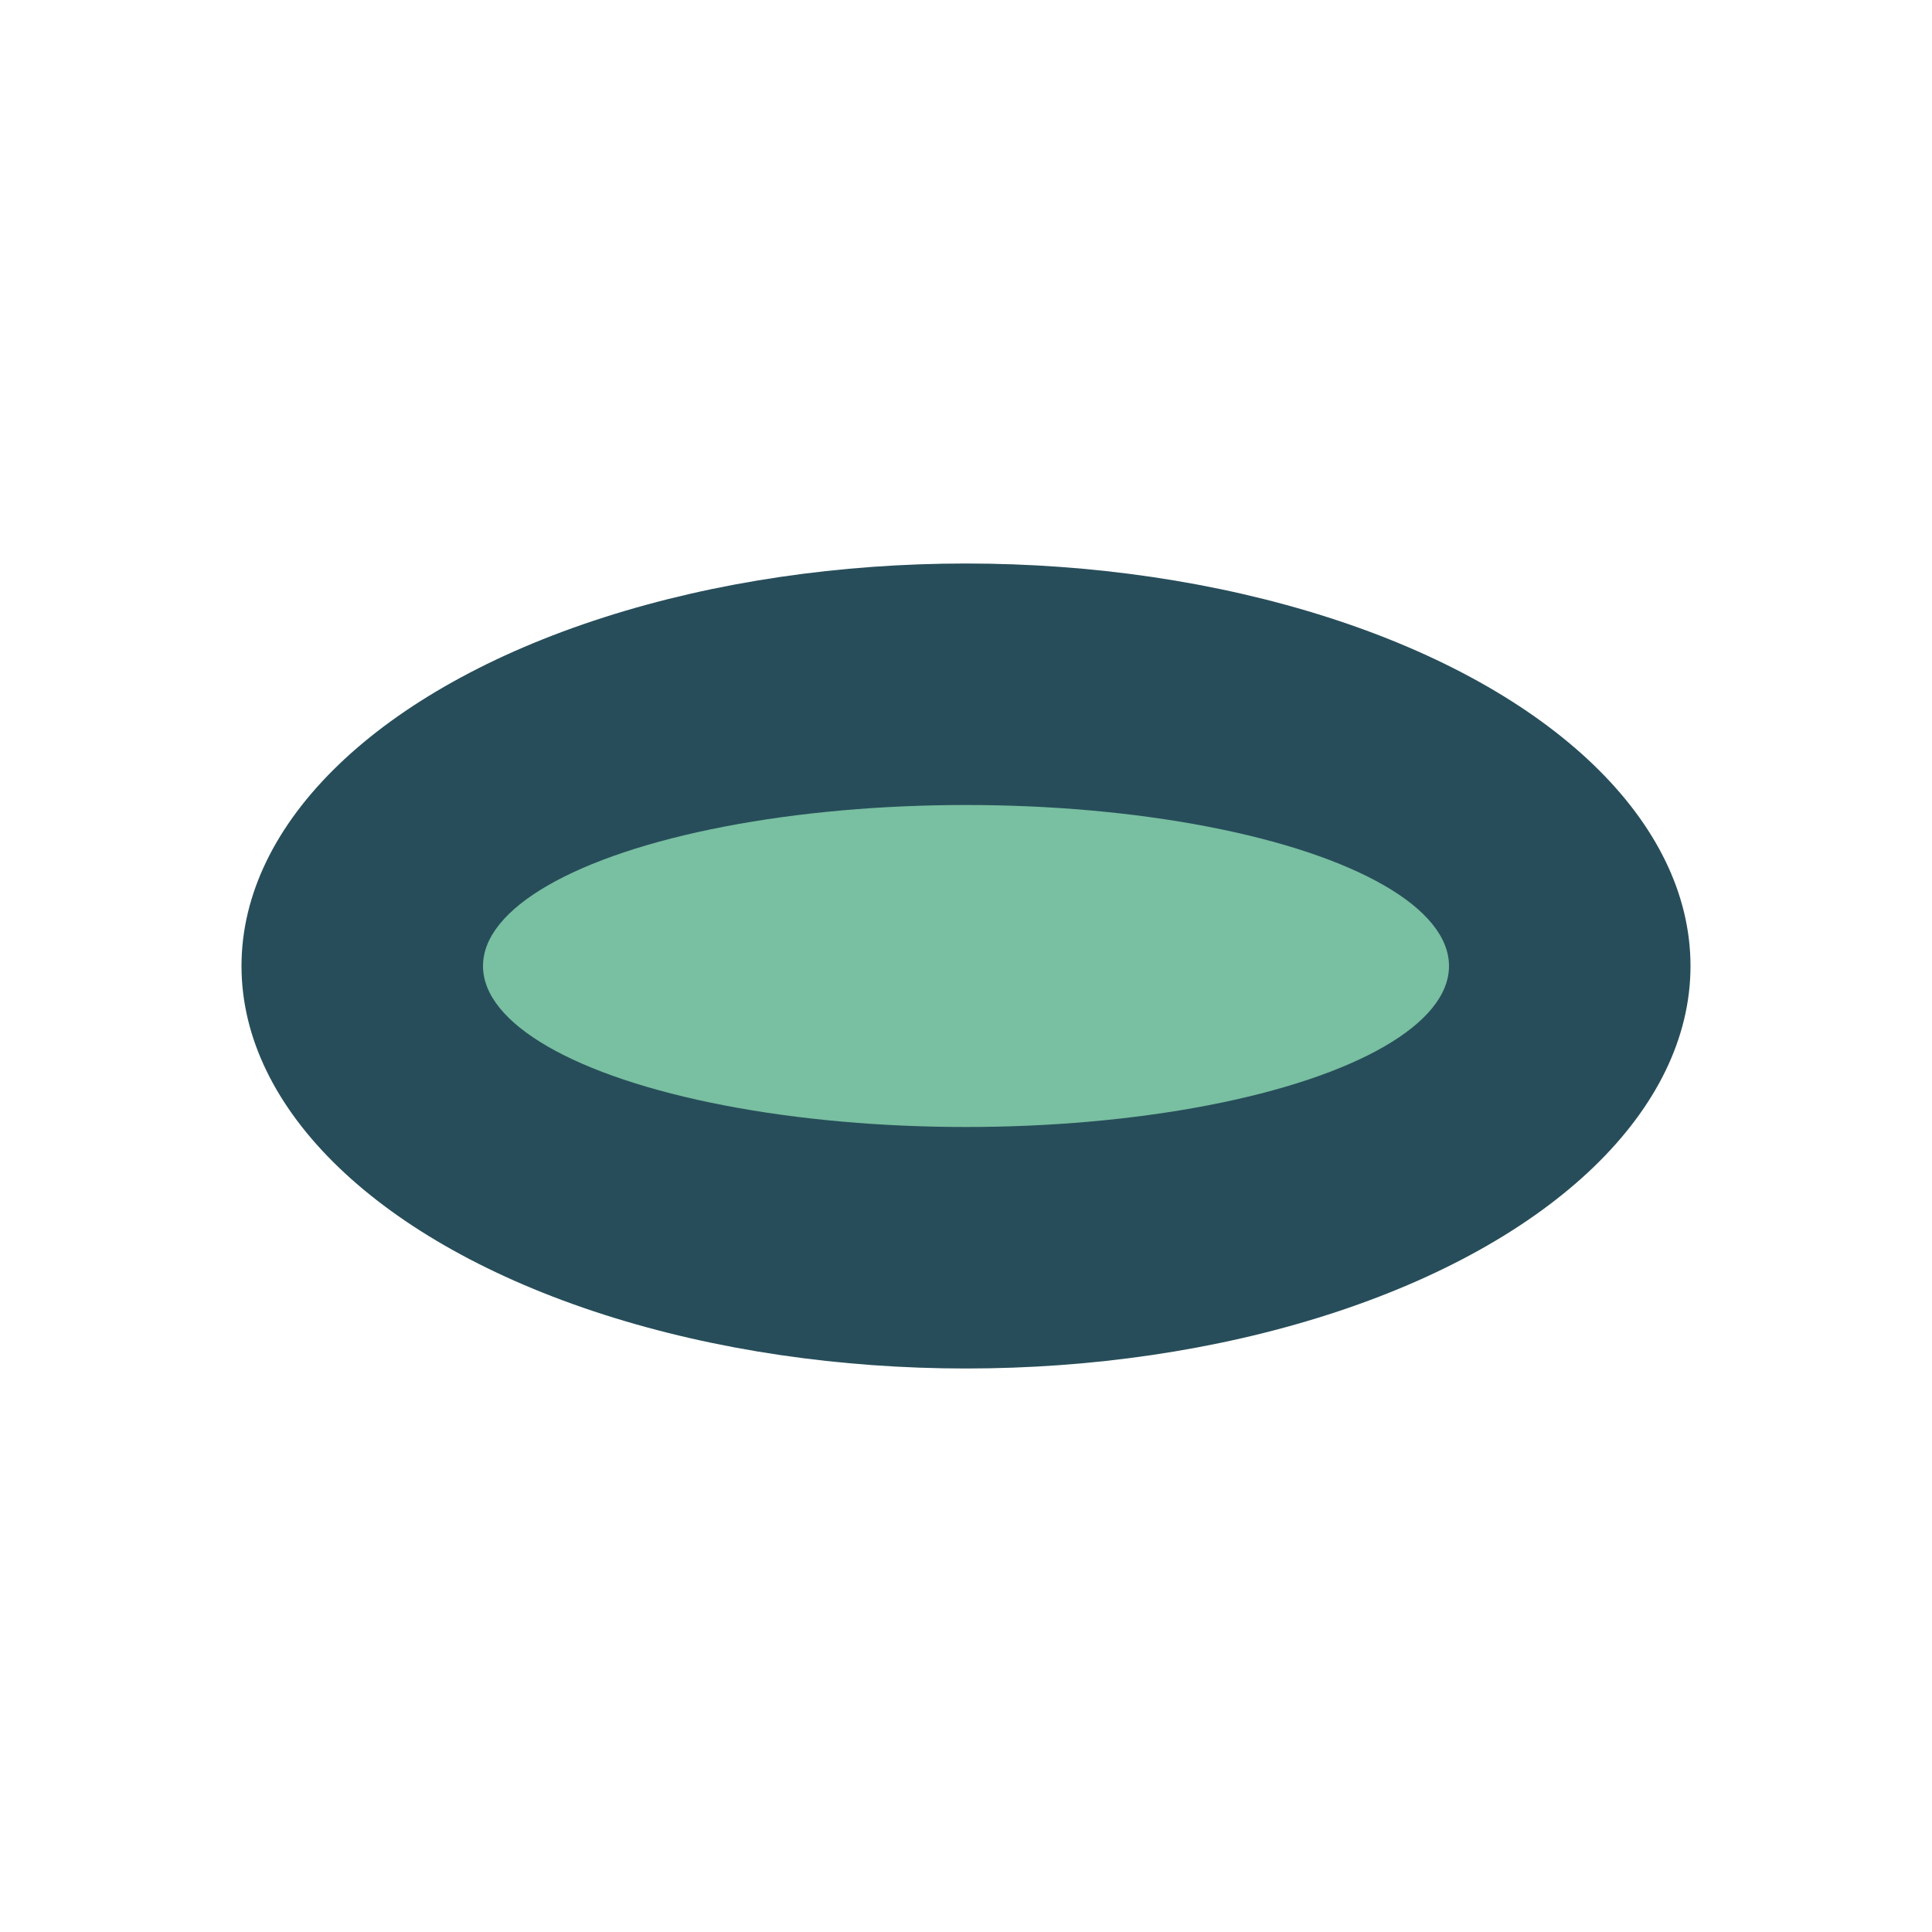
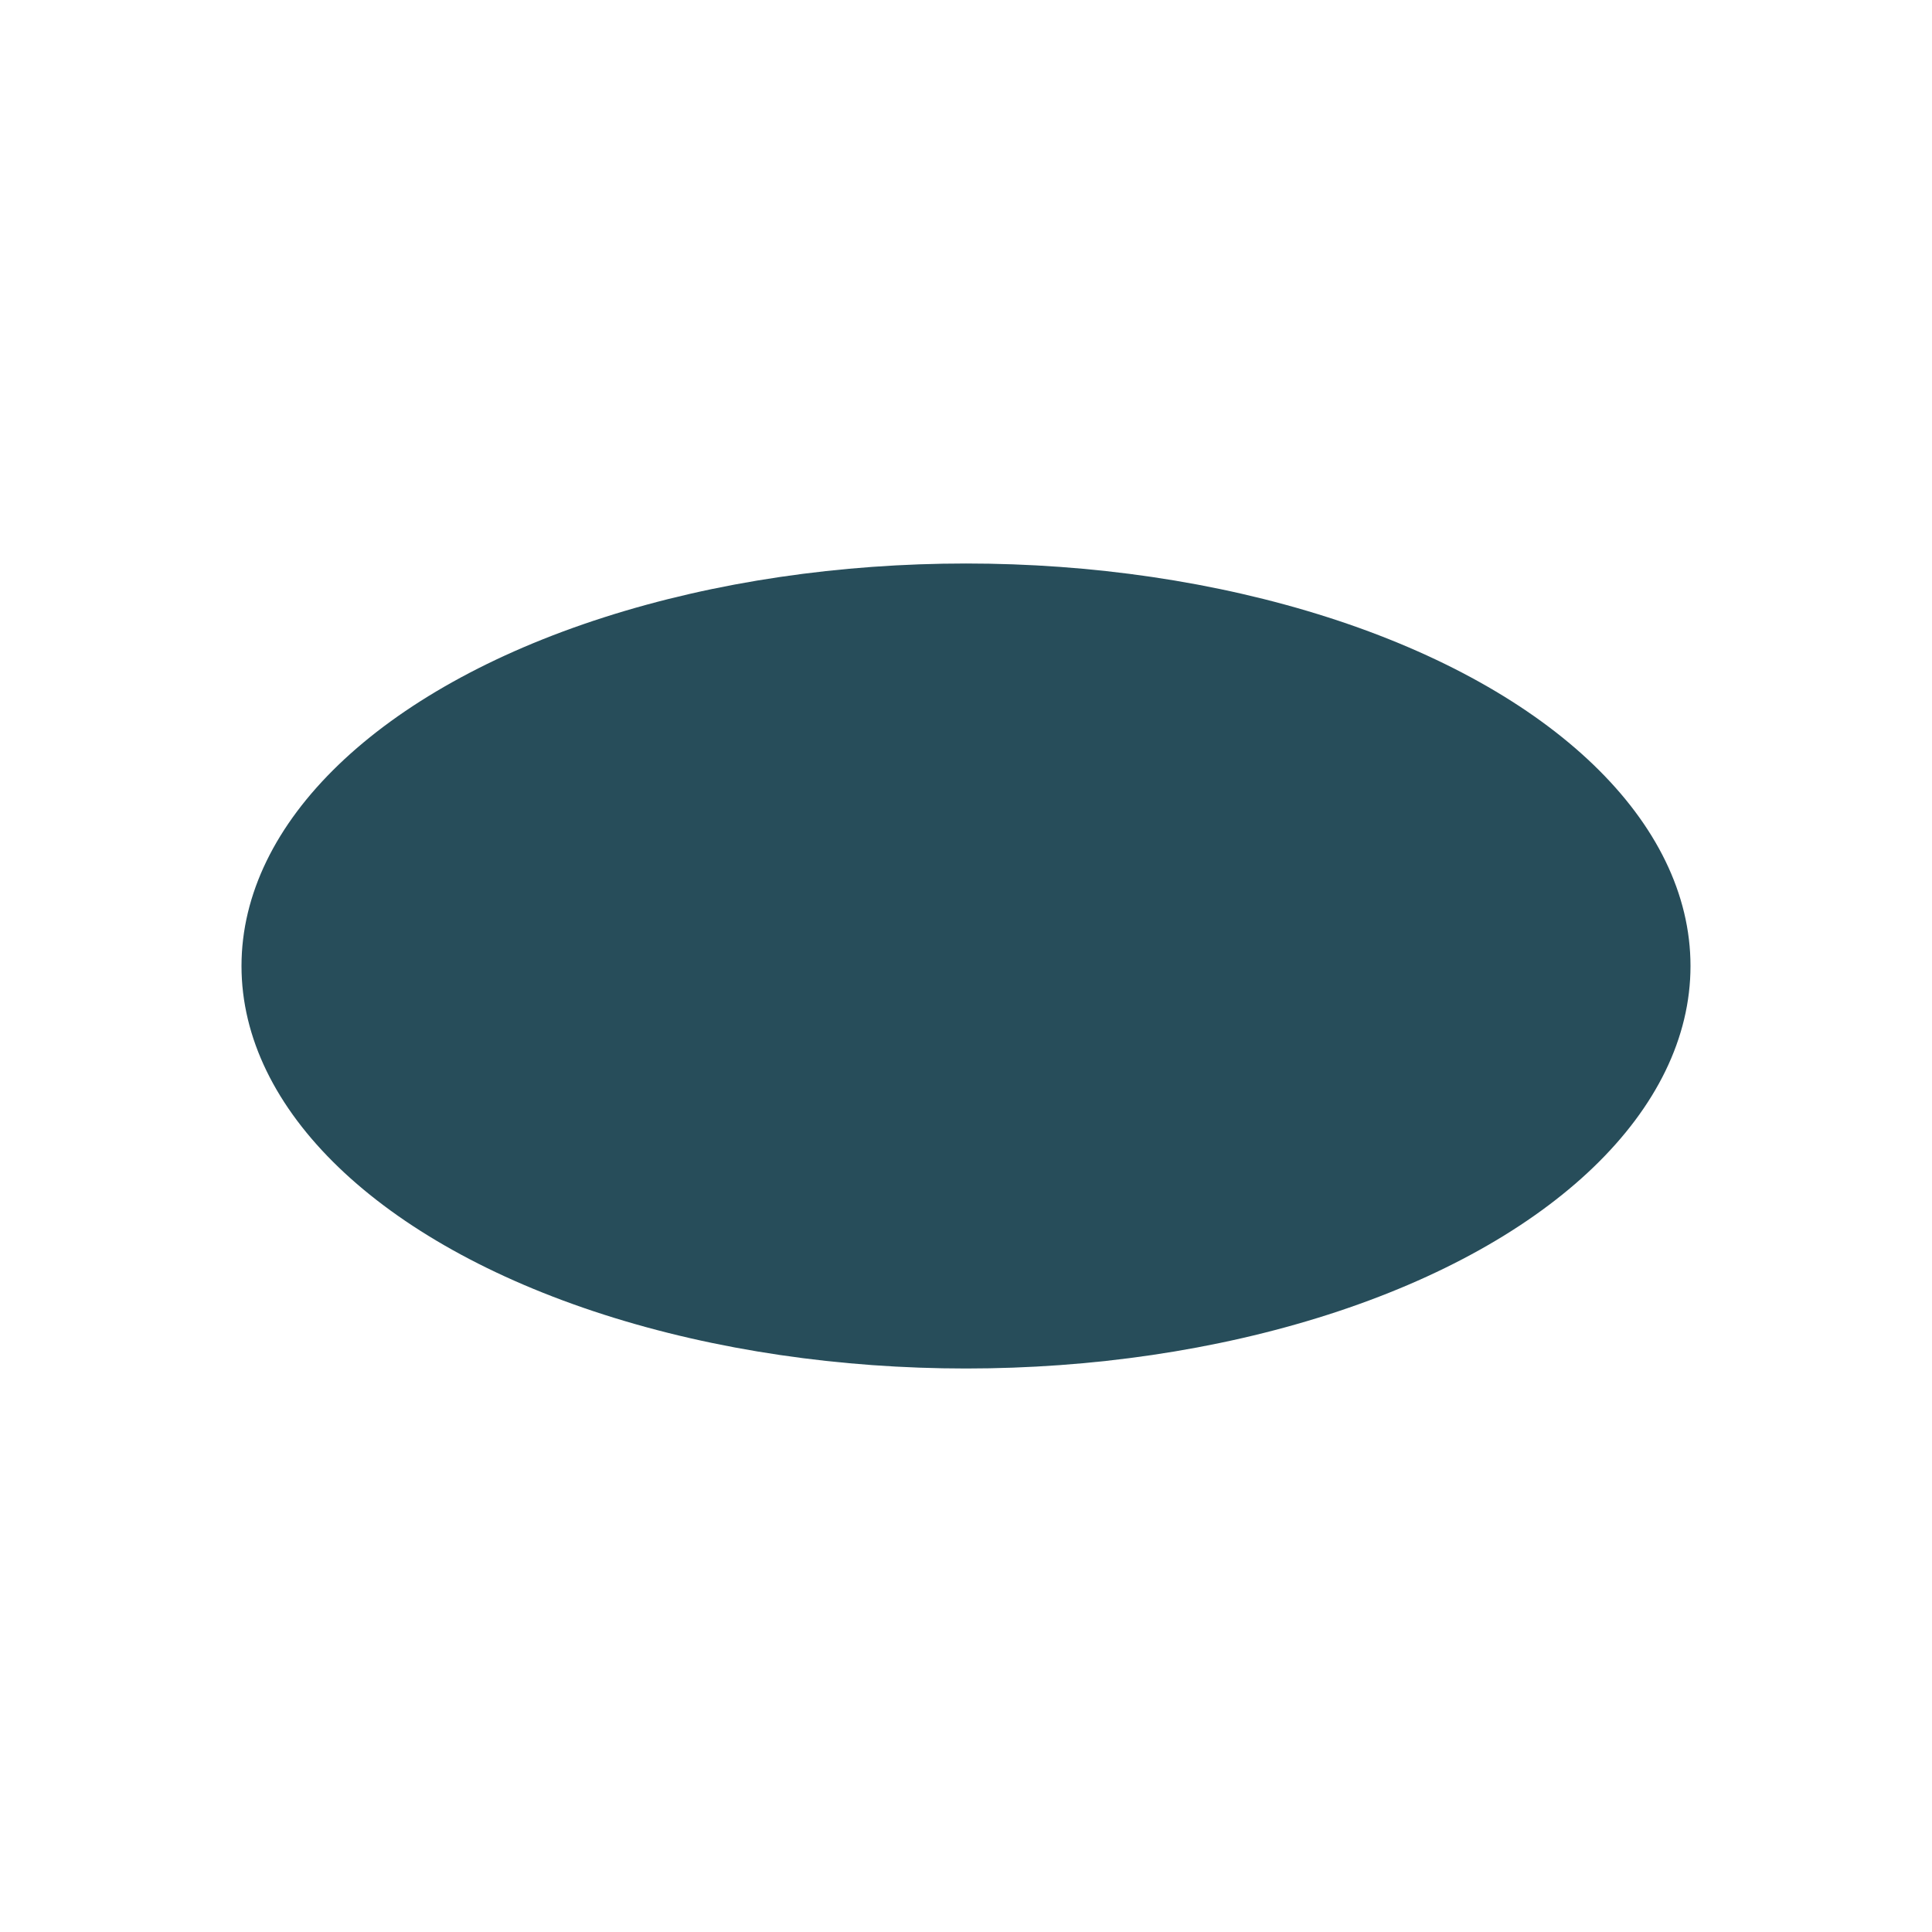
<svg xmlns="http://www.w3.org/2000/svg" width="24" height="24" viewBox="0 0 24 24">
  <ellipse cx="12" cy="12" rx="9" ry="5" fill="#274D5A" />
-   <ellipse cx="12" cy="12" rx="6" ry="2" fill="#79BFA1" />
</svg>